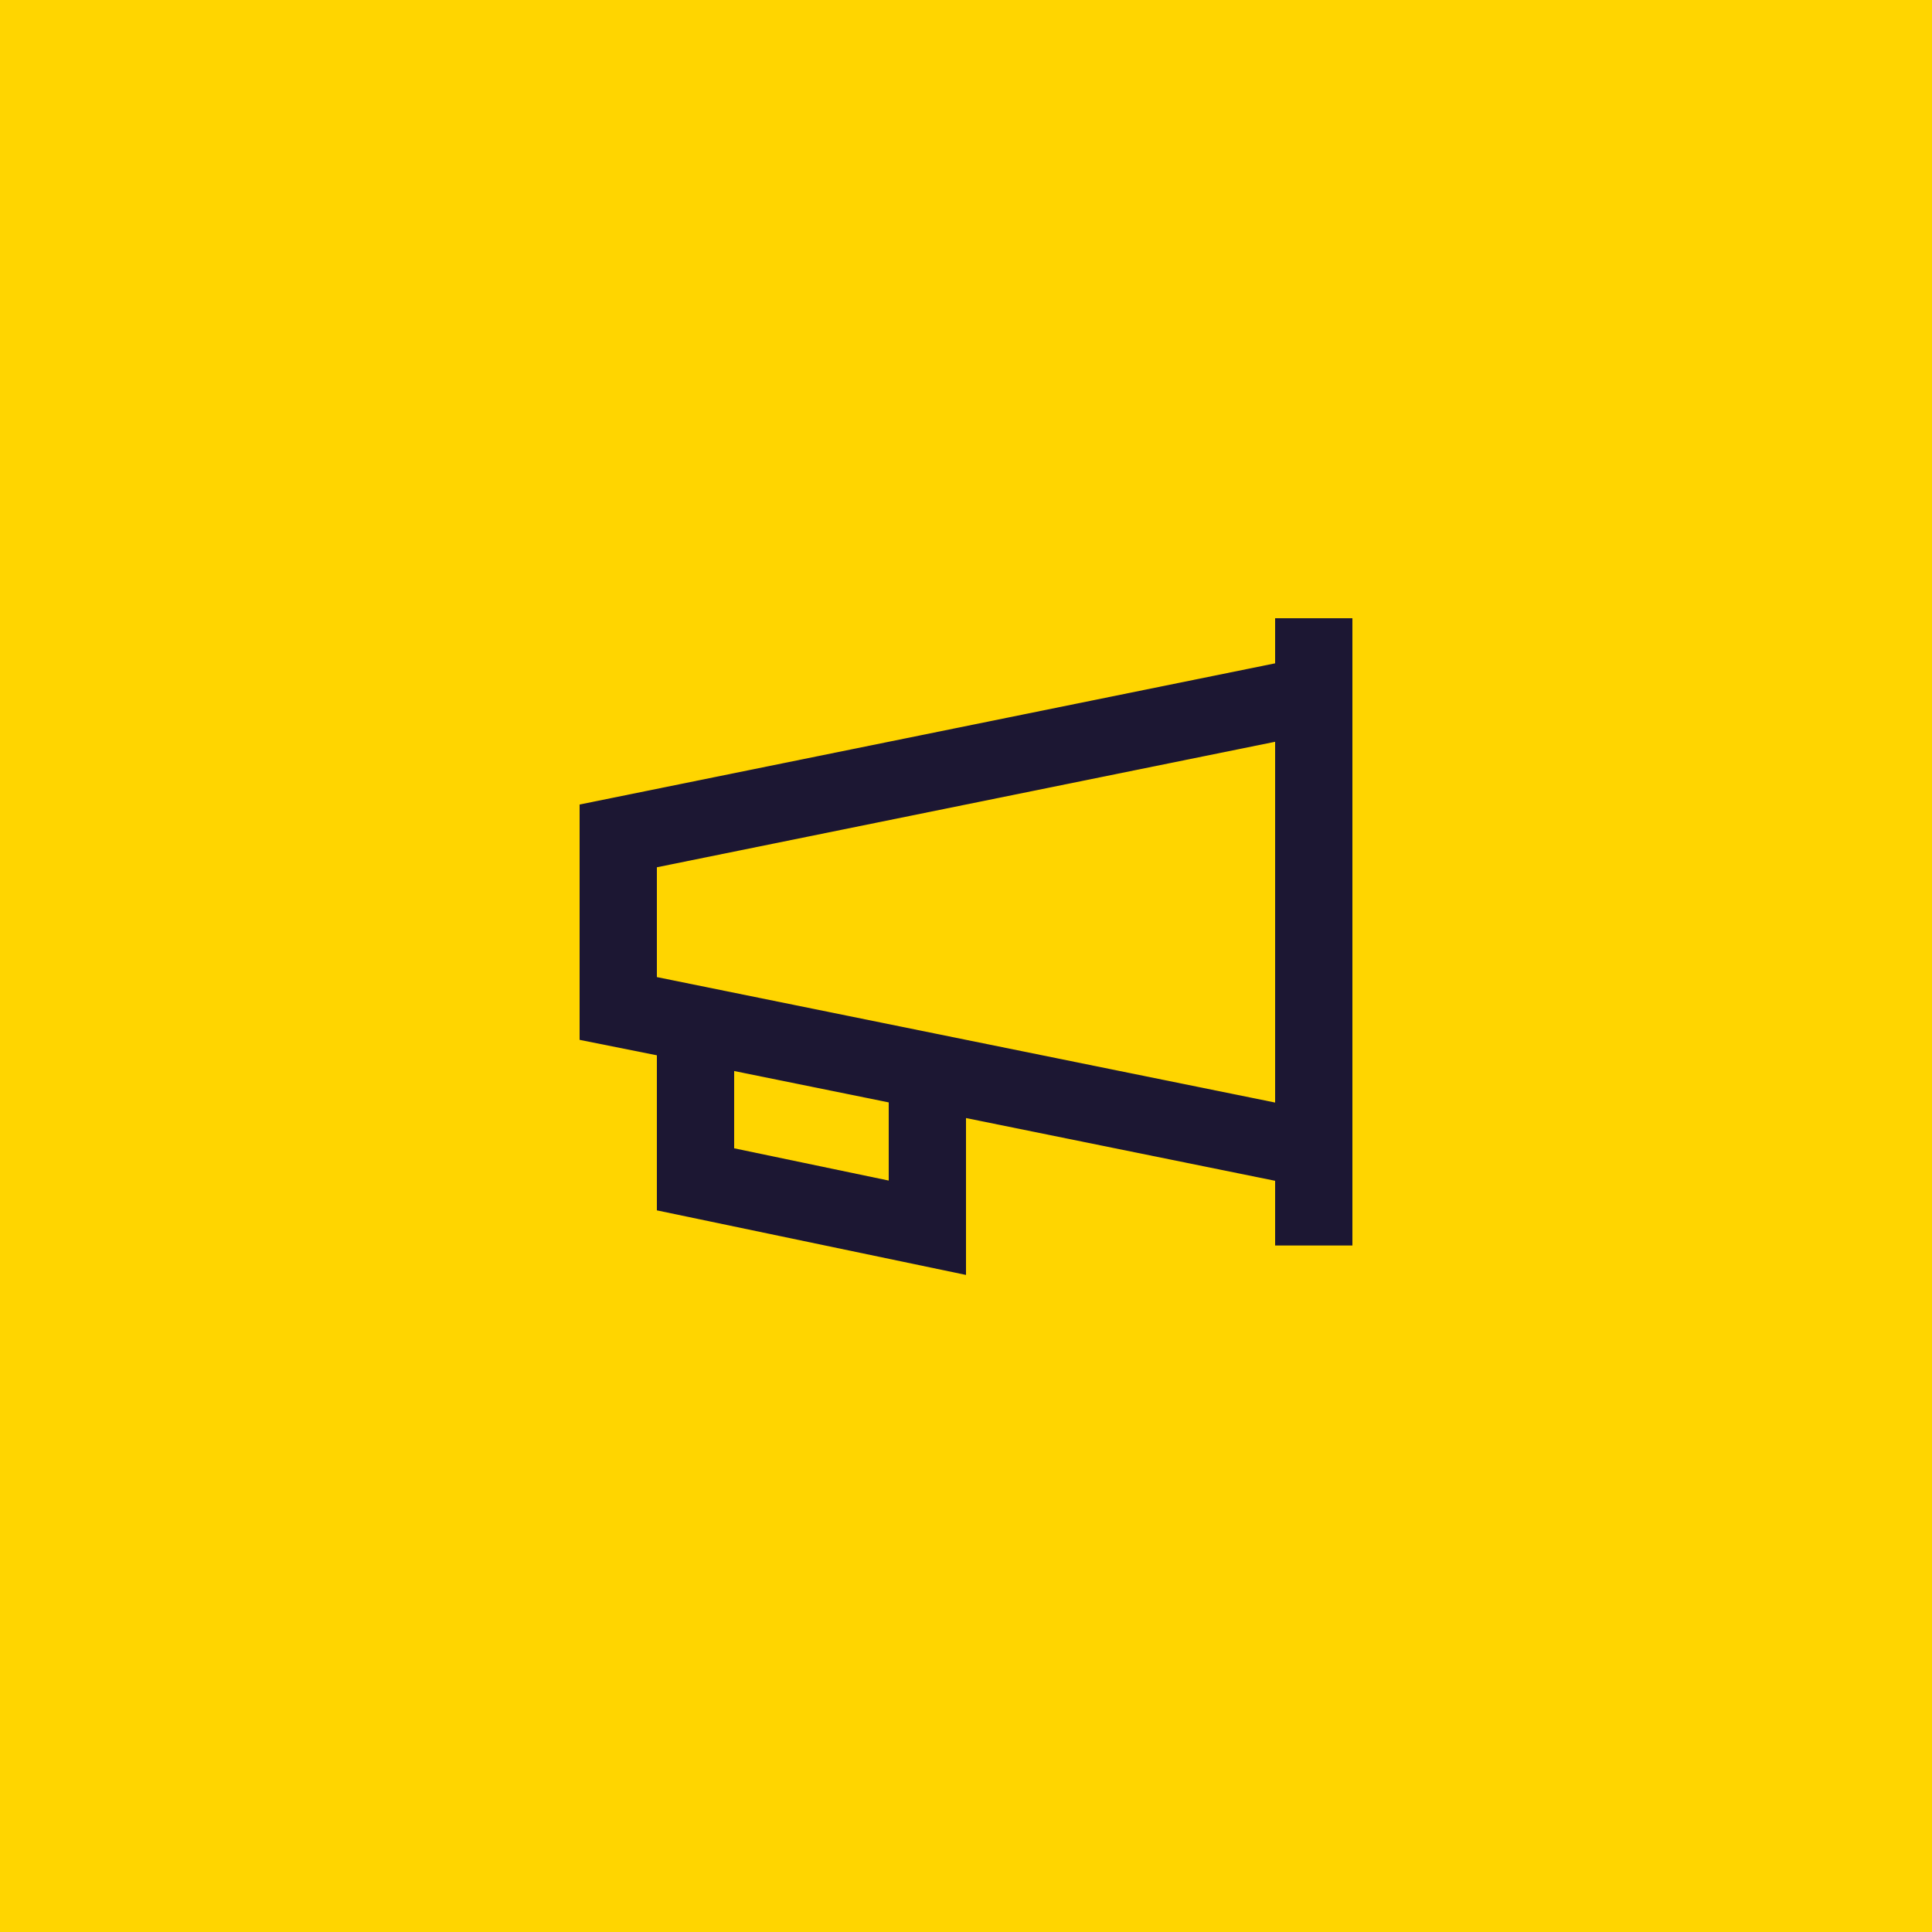
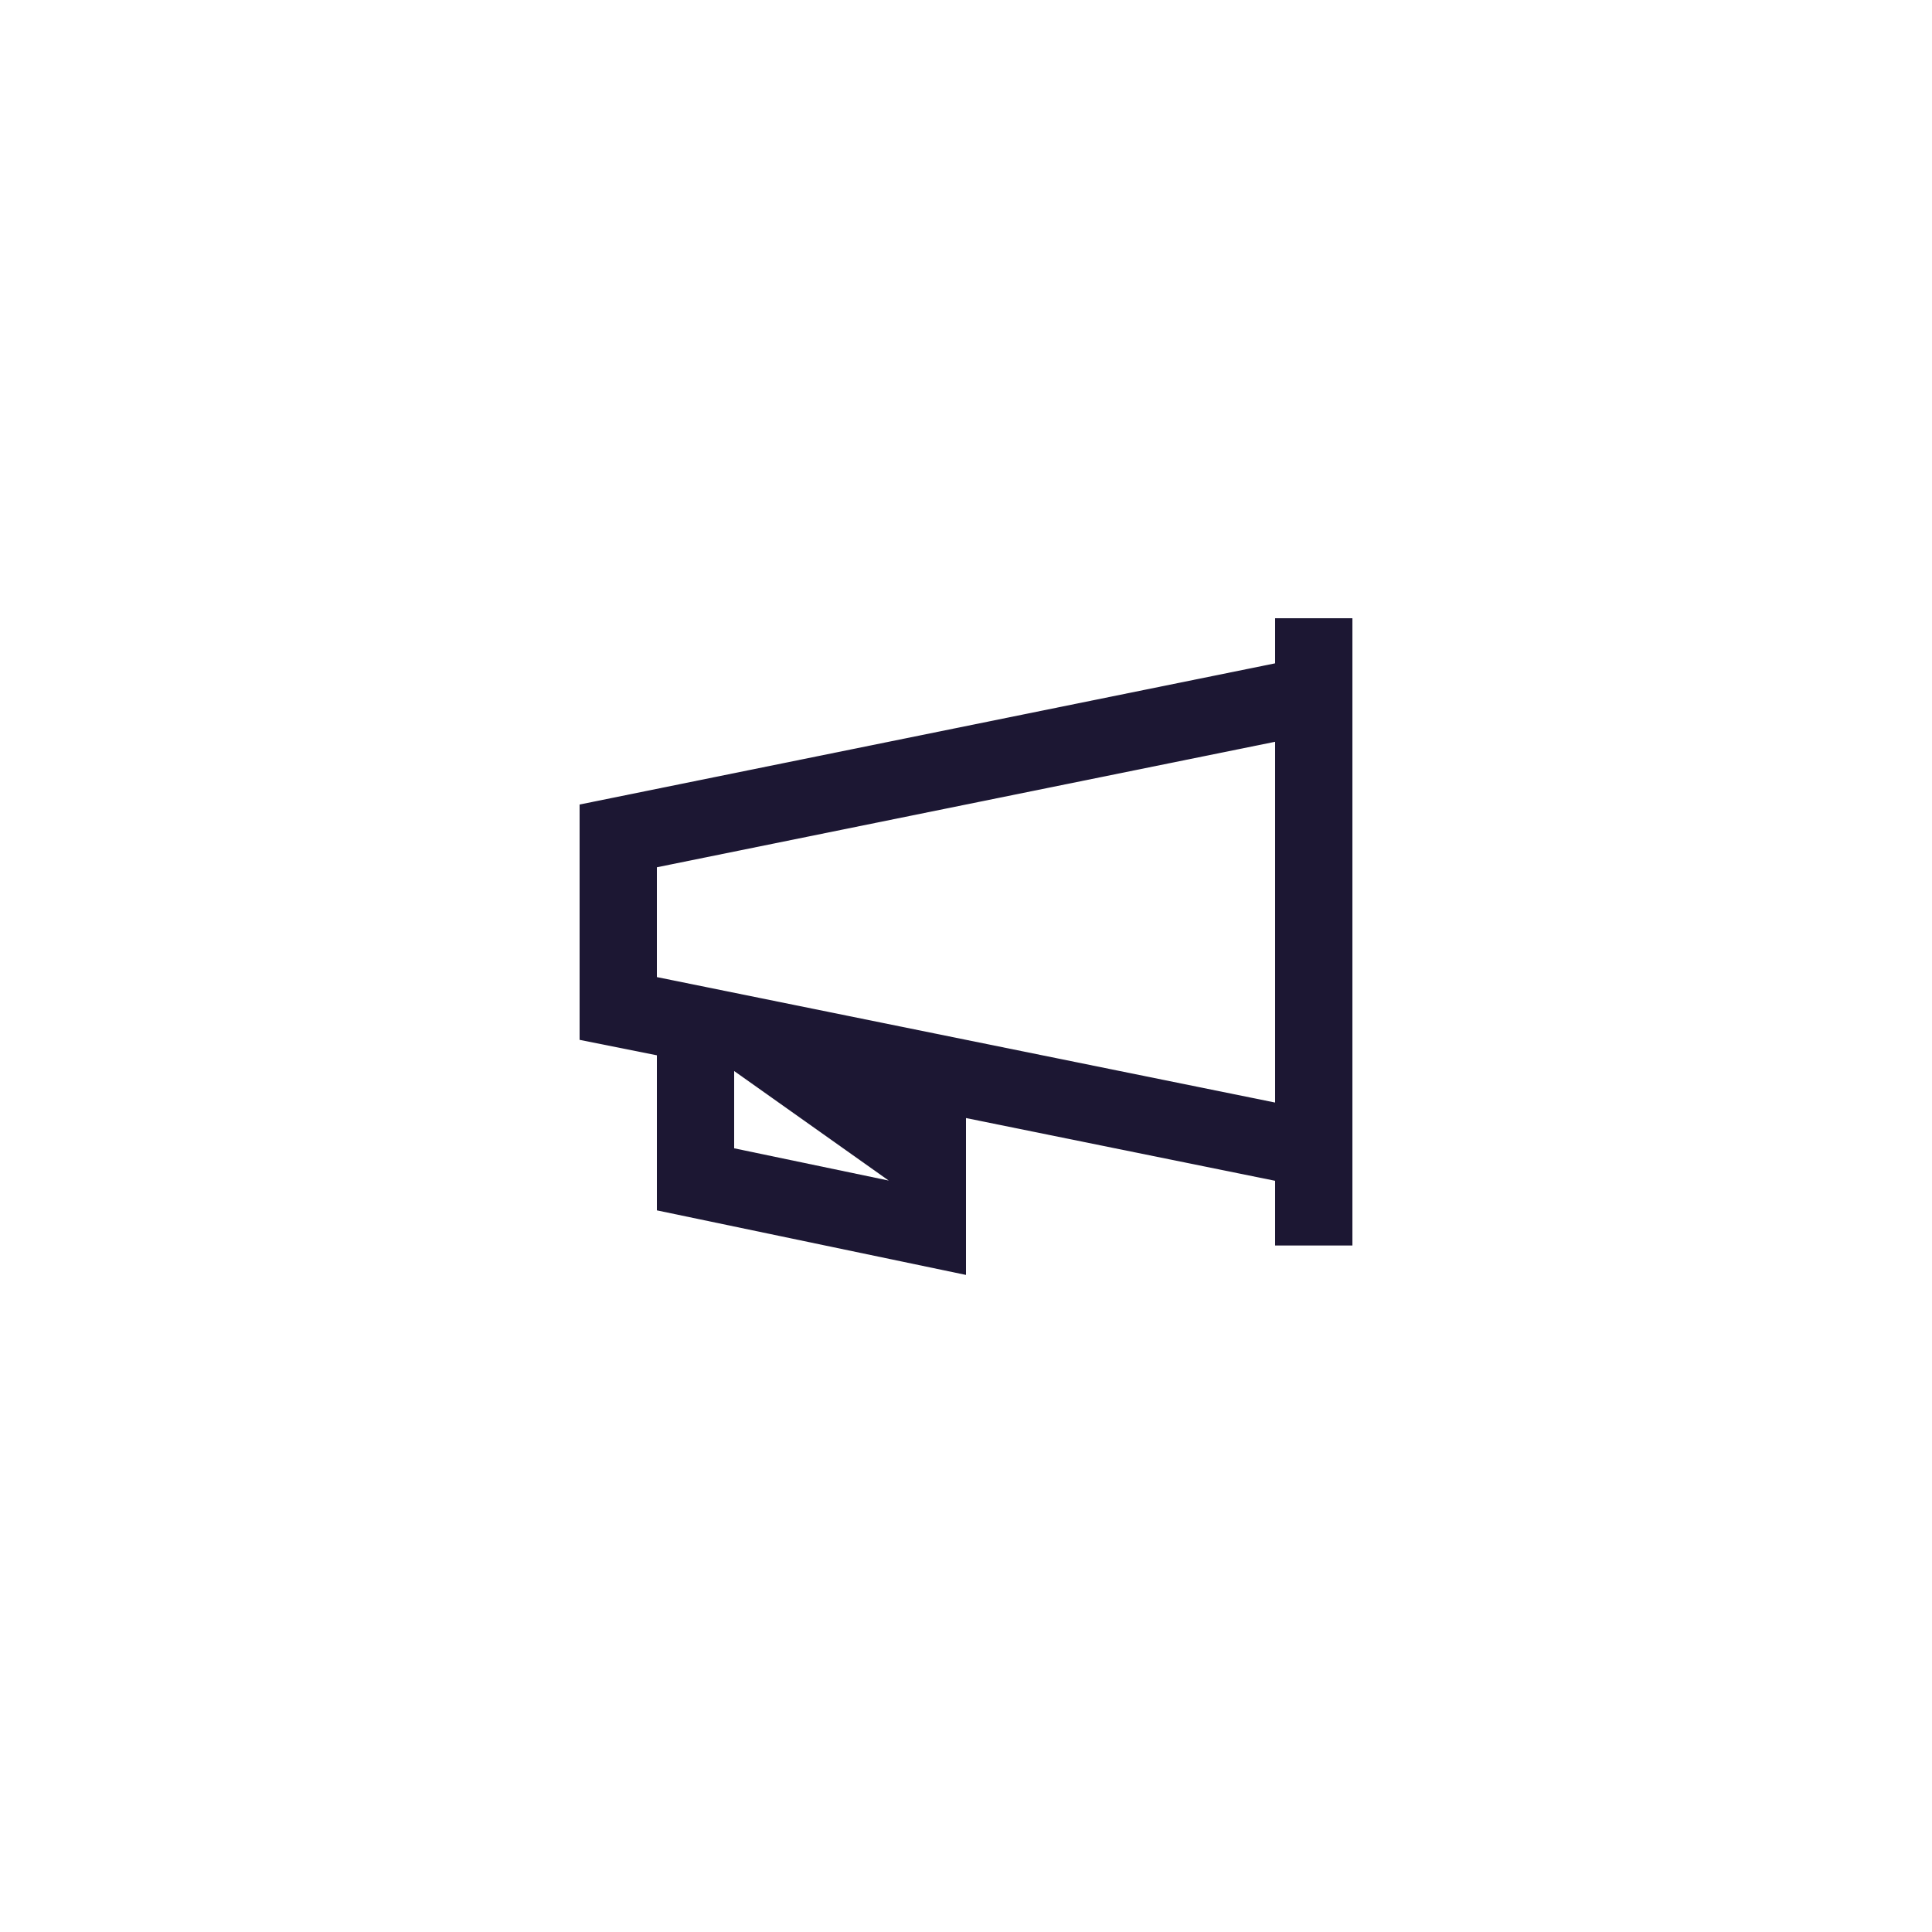
<svg xmlns="http://www.w3.org/2000/svg" width="50" height="50" viewBox="0 0 50 50">
  <g transform="translate(-150 -1425)">
-     <rect width="50" height="50" transform="translate(150 1425)" fill="#ffd500" />
    <g transform="translate(165 1441)">
      <g transform="translate(-220 -4801)">
        <g transform="translate(56 160)">
-           <path d="M182,4653.534l-16-3.247v-2.842l16-3.248Zm-10,2.019-4-.835v-2l4,.812ZM182,4641v1.167l-18,3.654v6.09l2,.4v4.013l8,1.671v-4.06l8,1.624v1.675h2V4641Z" fill="#1c1733" fill-rule="evenodd" />
+           <path d="M182,4653.534l-16-3.247v-2.842l16-3.248Zm-10,2.019-4-.835v-2ZM182,4641v1.167l-18,3.654v6.09l2,.4v4.013l8,1.671v-4.06l8,1.624v1.675h2V4641Z" fill="#1c1733" fill-rule="evenodd" />
        </g>
      </g>
    </g>
  </g>
</svg>